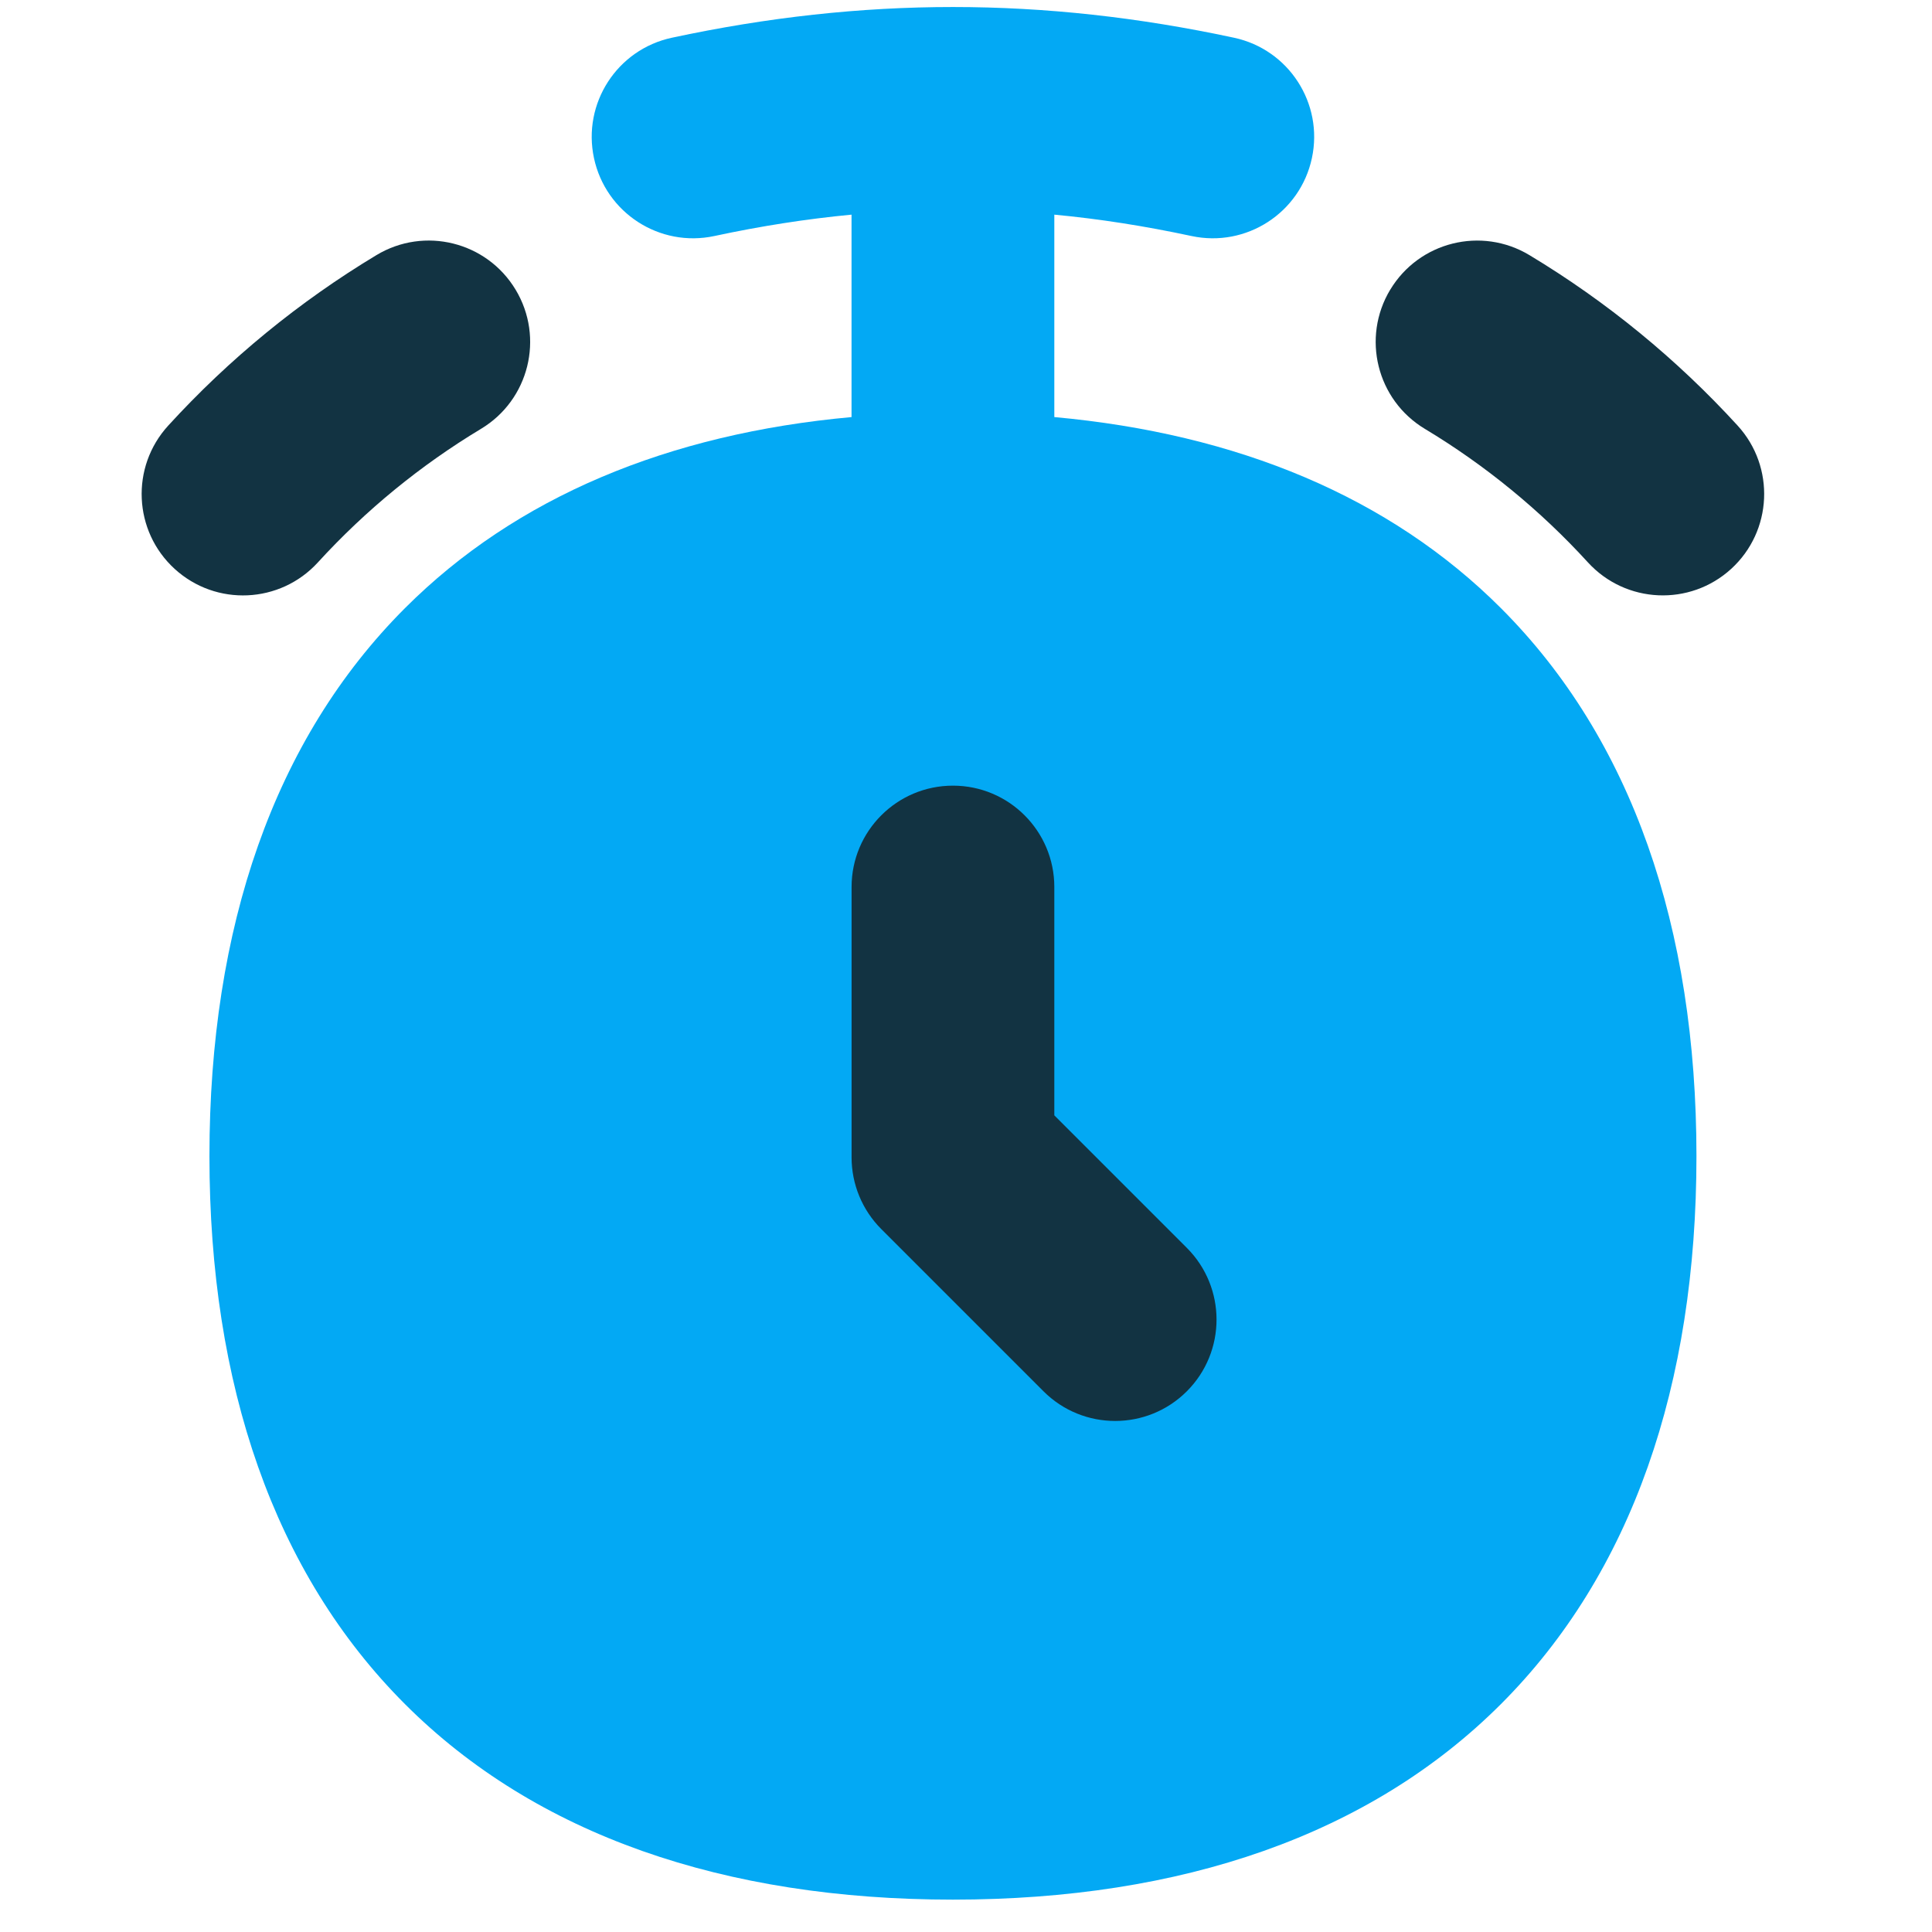
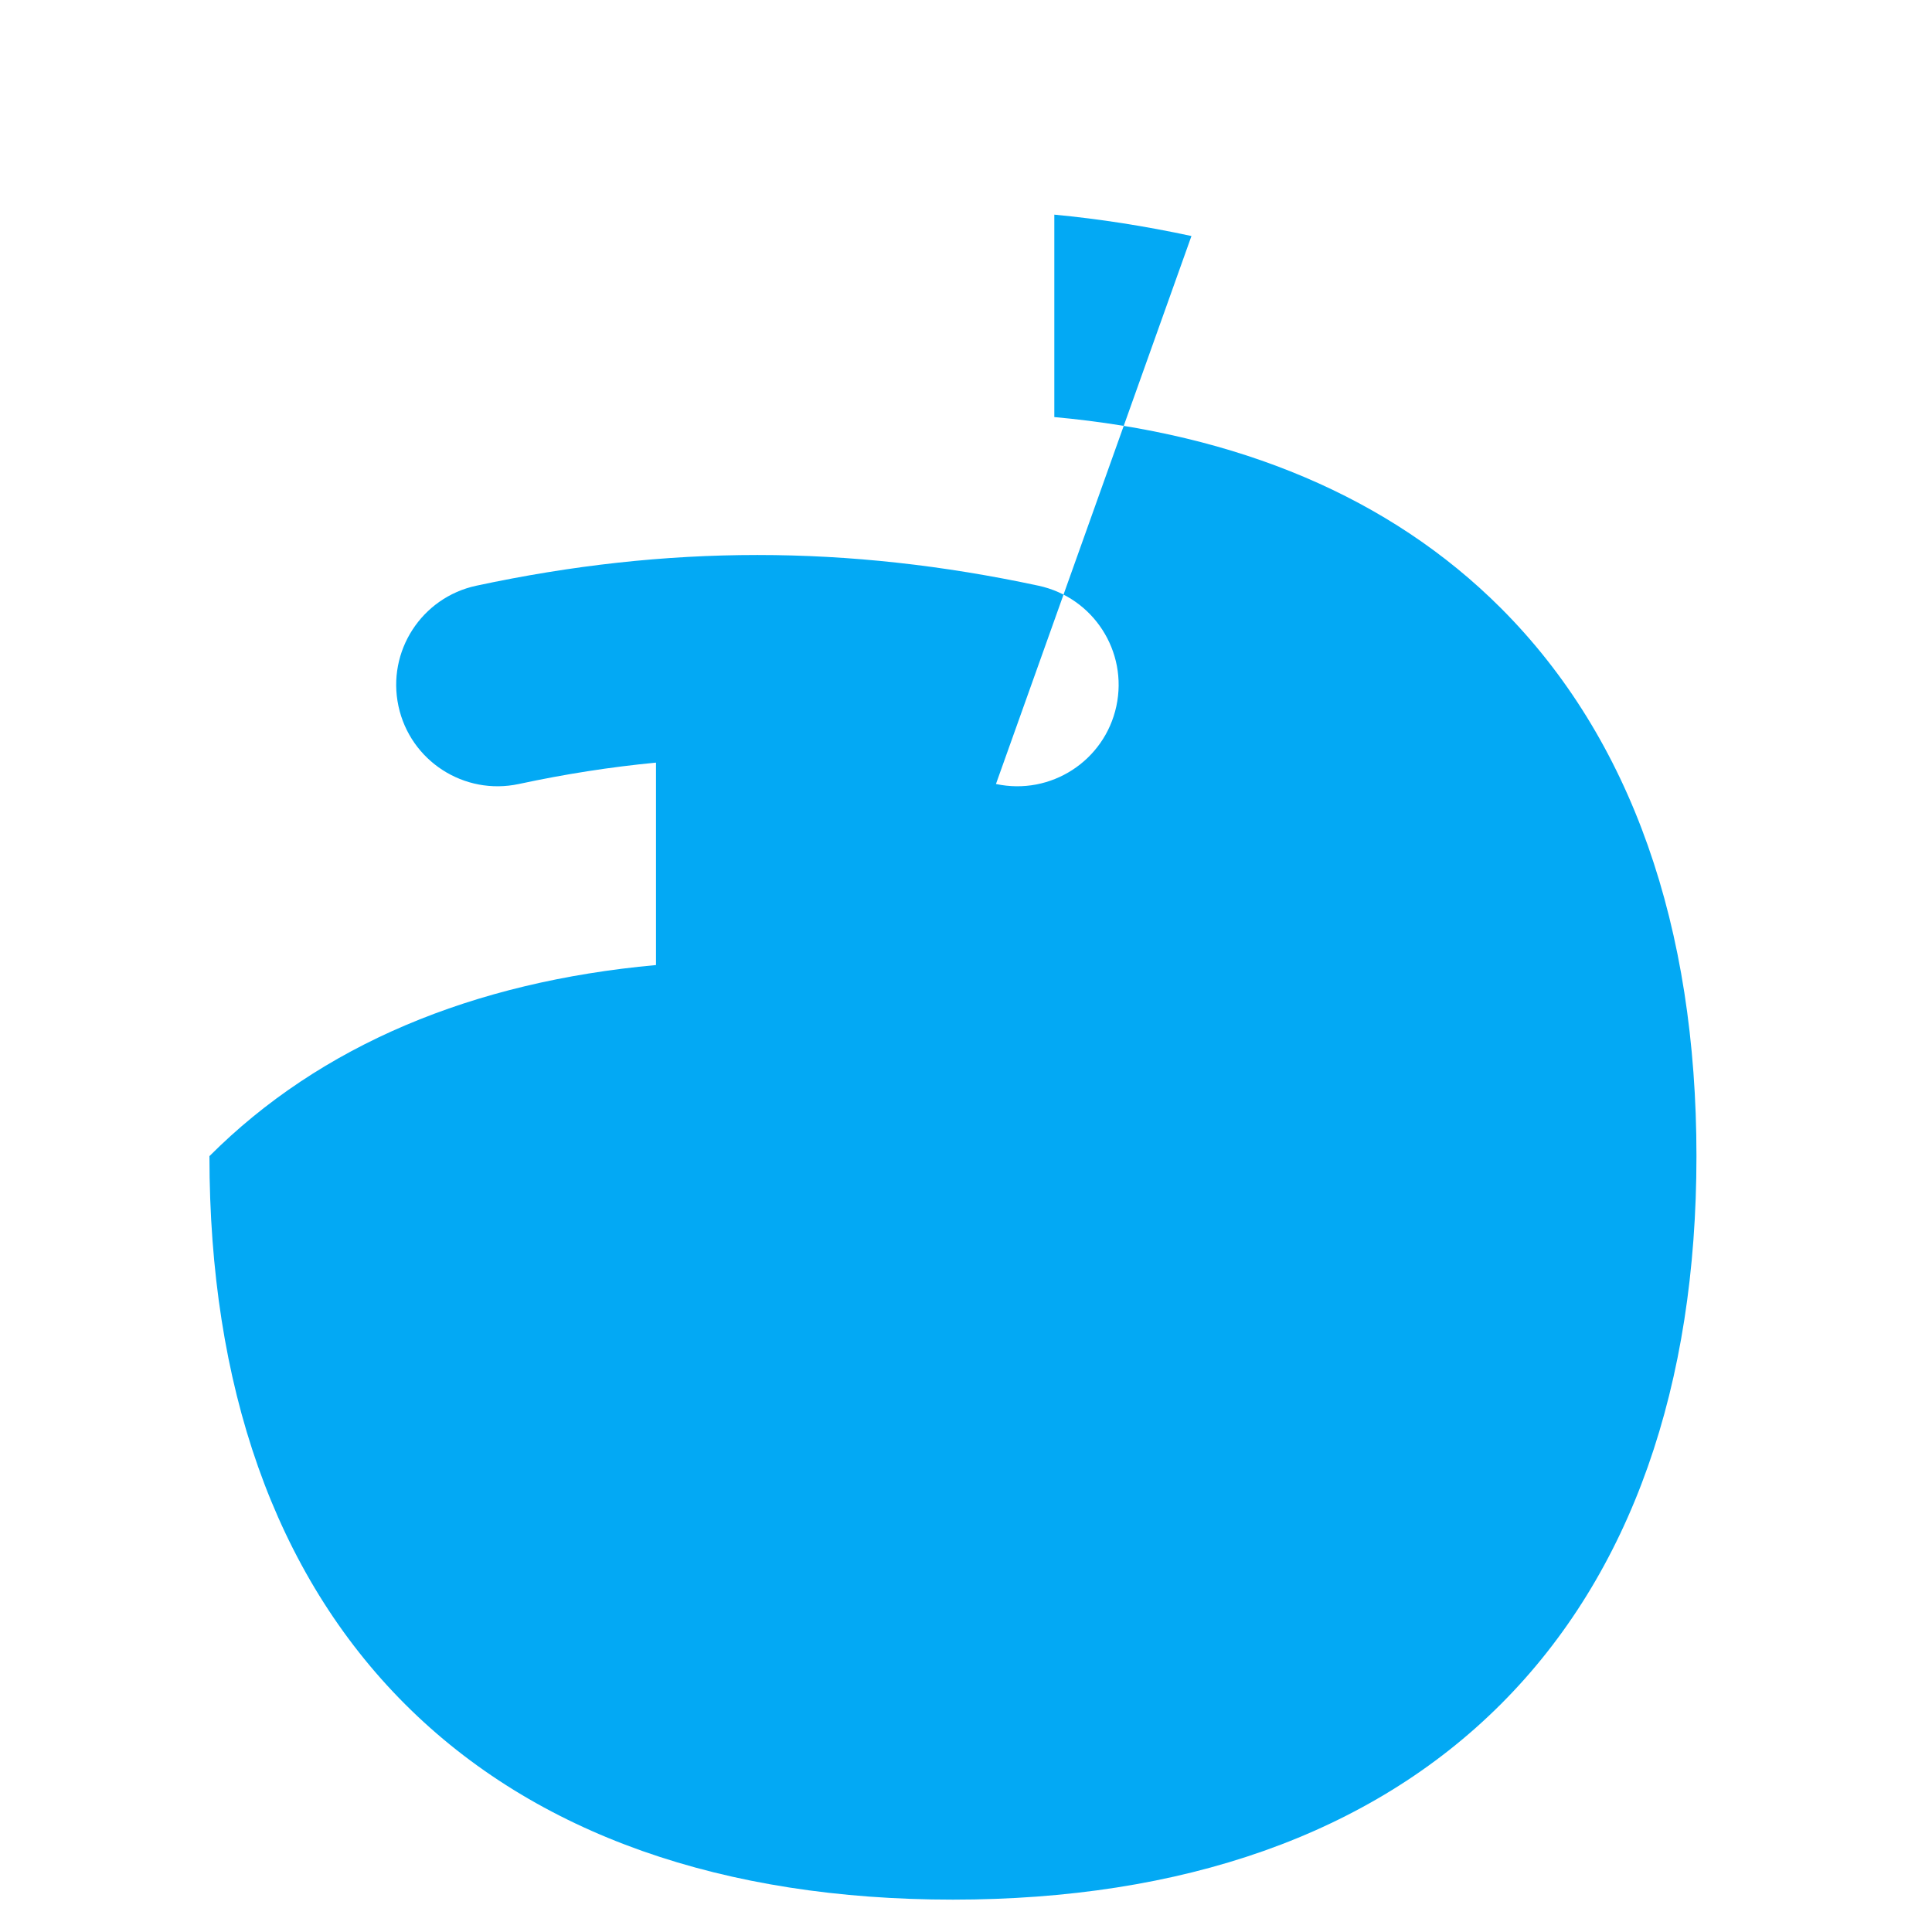
<svg xmlns="http://www.w3.org/2000/svg" fill="none" height="49" viewBox="0 0 49 49" width="49">
  <clipPath id="a">
    <path d="m.168.178h48v48h-48z" />
  </clipPath>
  <g clip-path="url(#a)" clip-rule="evenodd" fill-rule="evenodd">
-     <path d="m30.218 5.986c-1.179-.253-2.334-.434-3.478-.542v5.134c4.647.423 8.509 2.028 11.327 4.846 3.322 3.322 4.959 8.097 4.959 13.898s-1.637 10.575-4.959 13.898c-3.323 3.322-8.097 4.959-13.898 4.959s-10.576-1.637-13.898-4.959c-3.322-3.323-4.959-8.097-4.959-13.898s1.637-10.575 4.959-13.898c2.817-2.818 6.679-4.423 11.326-4.846v-5.134c-1.145.109-2.3.289-3.478.542-1.389.298-2.756-.586-3.054-1.975-.298-1.389.586-2.756 1.975-3.054 2.421-.519 4.775-.779 7.129-.779 2.354 0 4.708.26 7.129.779 1.389.298 2.273 1.665 1.975 3.054-.298 1.389-1.665 2.273-3.054 1.975z" fill="#03a9f4" />
-     <path d="m12.2 10.876c1.217-.732 1.61-2.312.877-3.529-.732-1.217-2.312-1.61-3.529-.877-1.959 1.179-3.74 2.637-5.282 4.325-.958 1.048-.885 2.675.163 3.633 1.048.958 2.675.885 3.633-.164 1.208-1.322 2.603-2.464 4.138-3.388zm14.54 11.621c0-1.42-1.151-2.571-2.571-2.571-1.42 0-2.571 1.151-2.571 2.571v6.857c0 .682.271 1.336.753 1.818l4.114 4.114c1.004 1.004 2.632 1.004 3.636 0s1.004-2.632 0-3.637l-3.361-3.361zm8.519-15.15c-.732 1.217-.339 2.797.877 3.529 1.535.923 2.93 2.066 4.138 3.388.958 1.048 2.585 1.121 3.633.164 1.048-.958 1.121-2.585.164-3.633-1.543-1.688-3.323-3.146-5.282-4.325-1.217-.732-2.797-.339-3.529.877z" fill="#123342" />
+     <path d="m30.218 5.986c-1.179-.253-2.334-.434-3.478-.542v5.134c4.647.423 8.509 2.028 11.327 4.846 3.322 3.322 4.959 8.097 4.959 13.898s-1.637 10.575-4.959 13.898c-3.323 3.322-8.097 4.959-13.898 4.959s-10.576-1.637-13.898-4.959c-3.322-3.323-4.959-8.097-4.959-13.898c2.817-2.818 6.679-4.423 11.326-4.846v-5.134c-1.145.109-2.3.289-3.478.542-1.389.298-2.756-.586-3.054-1.975-.298-1.389.586-2.756 1.975-3.054 2.421-.519 4.775-.779 7.129-.779 2.354 0 4.708.26 7.129.779 1.389.298 2.273 1.665 1.975 3.054-.298 1.389-1.665 2.273-3.054 1.975z" fill="#03a9f4" />
  </g>
</svg>